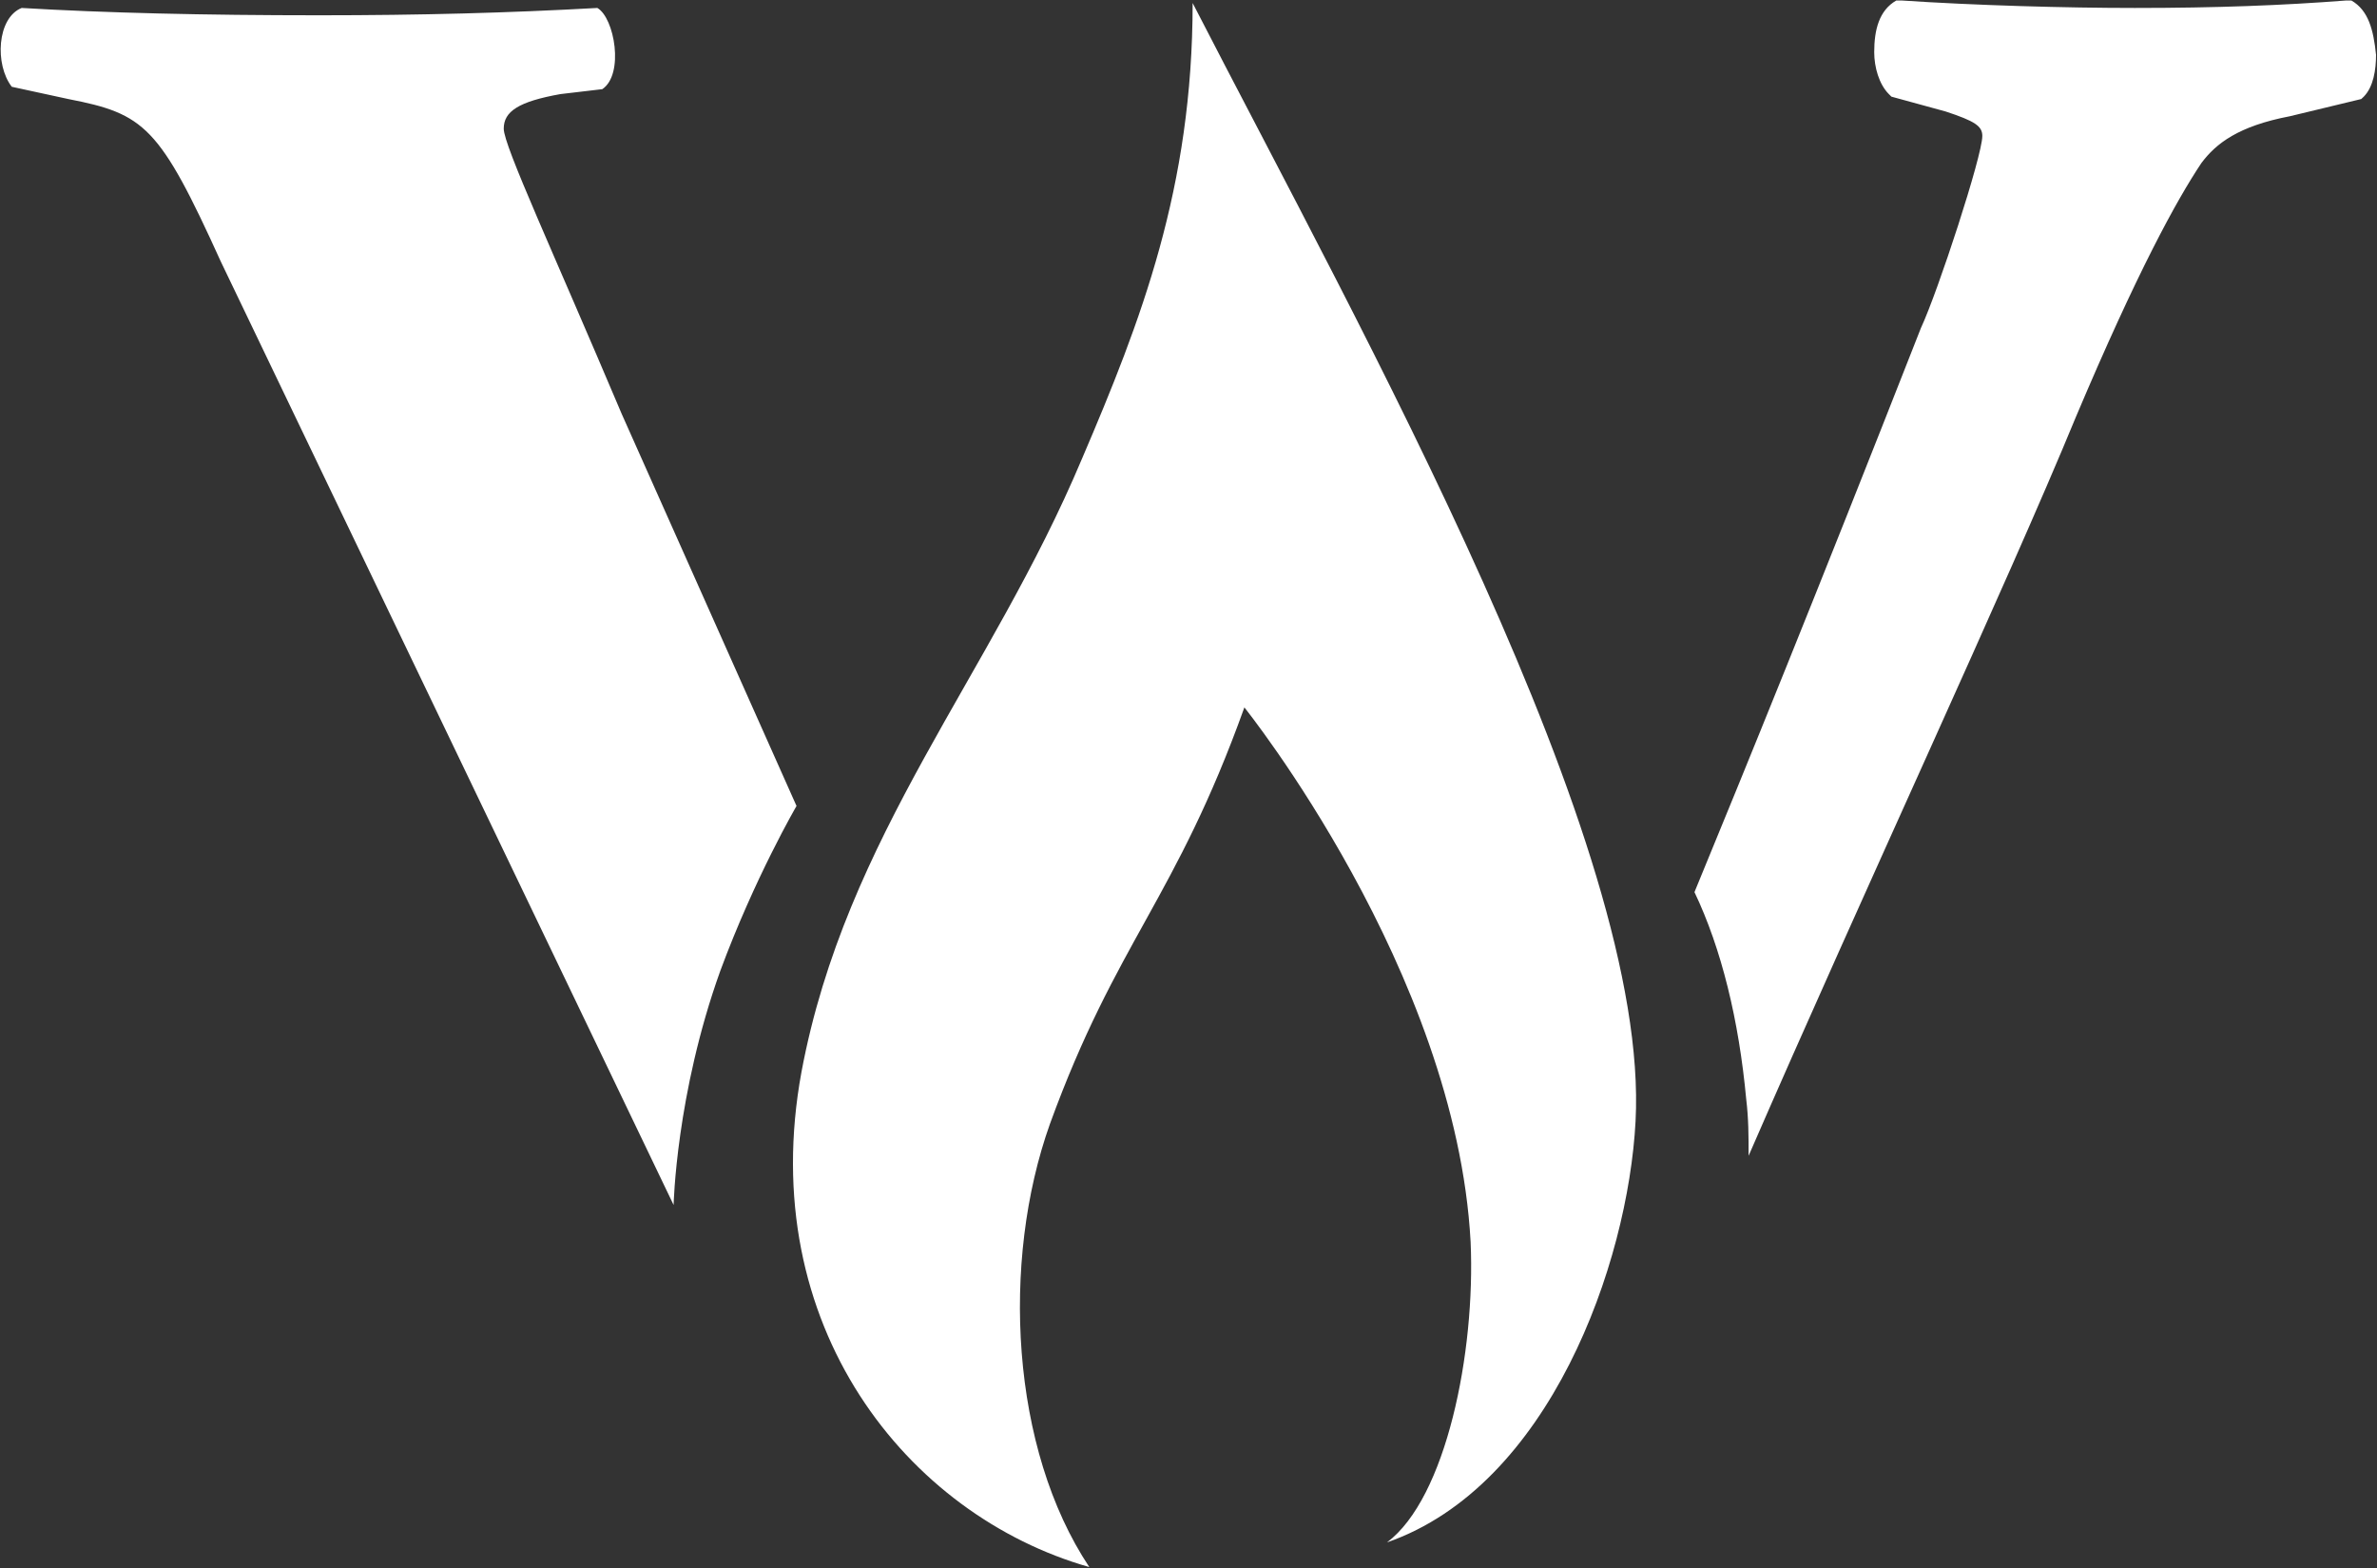
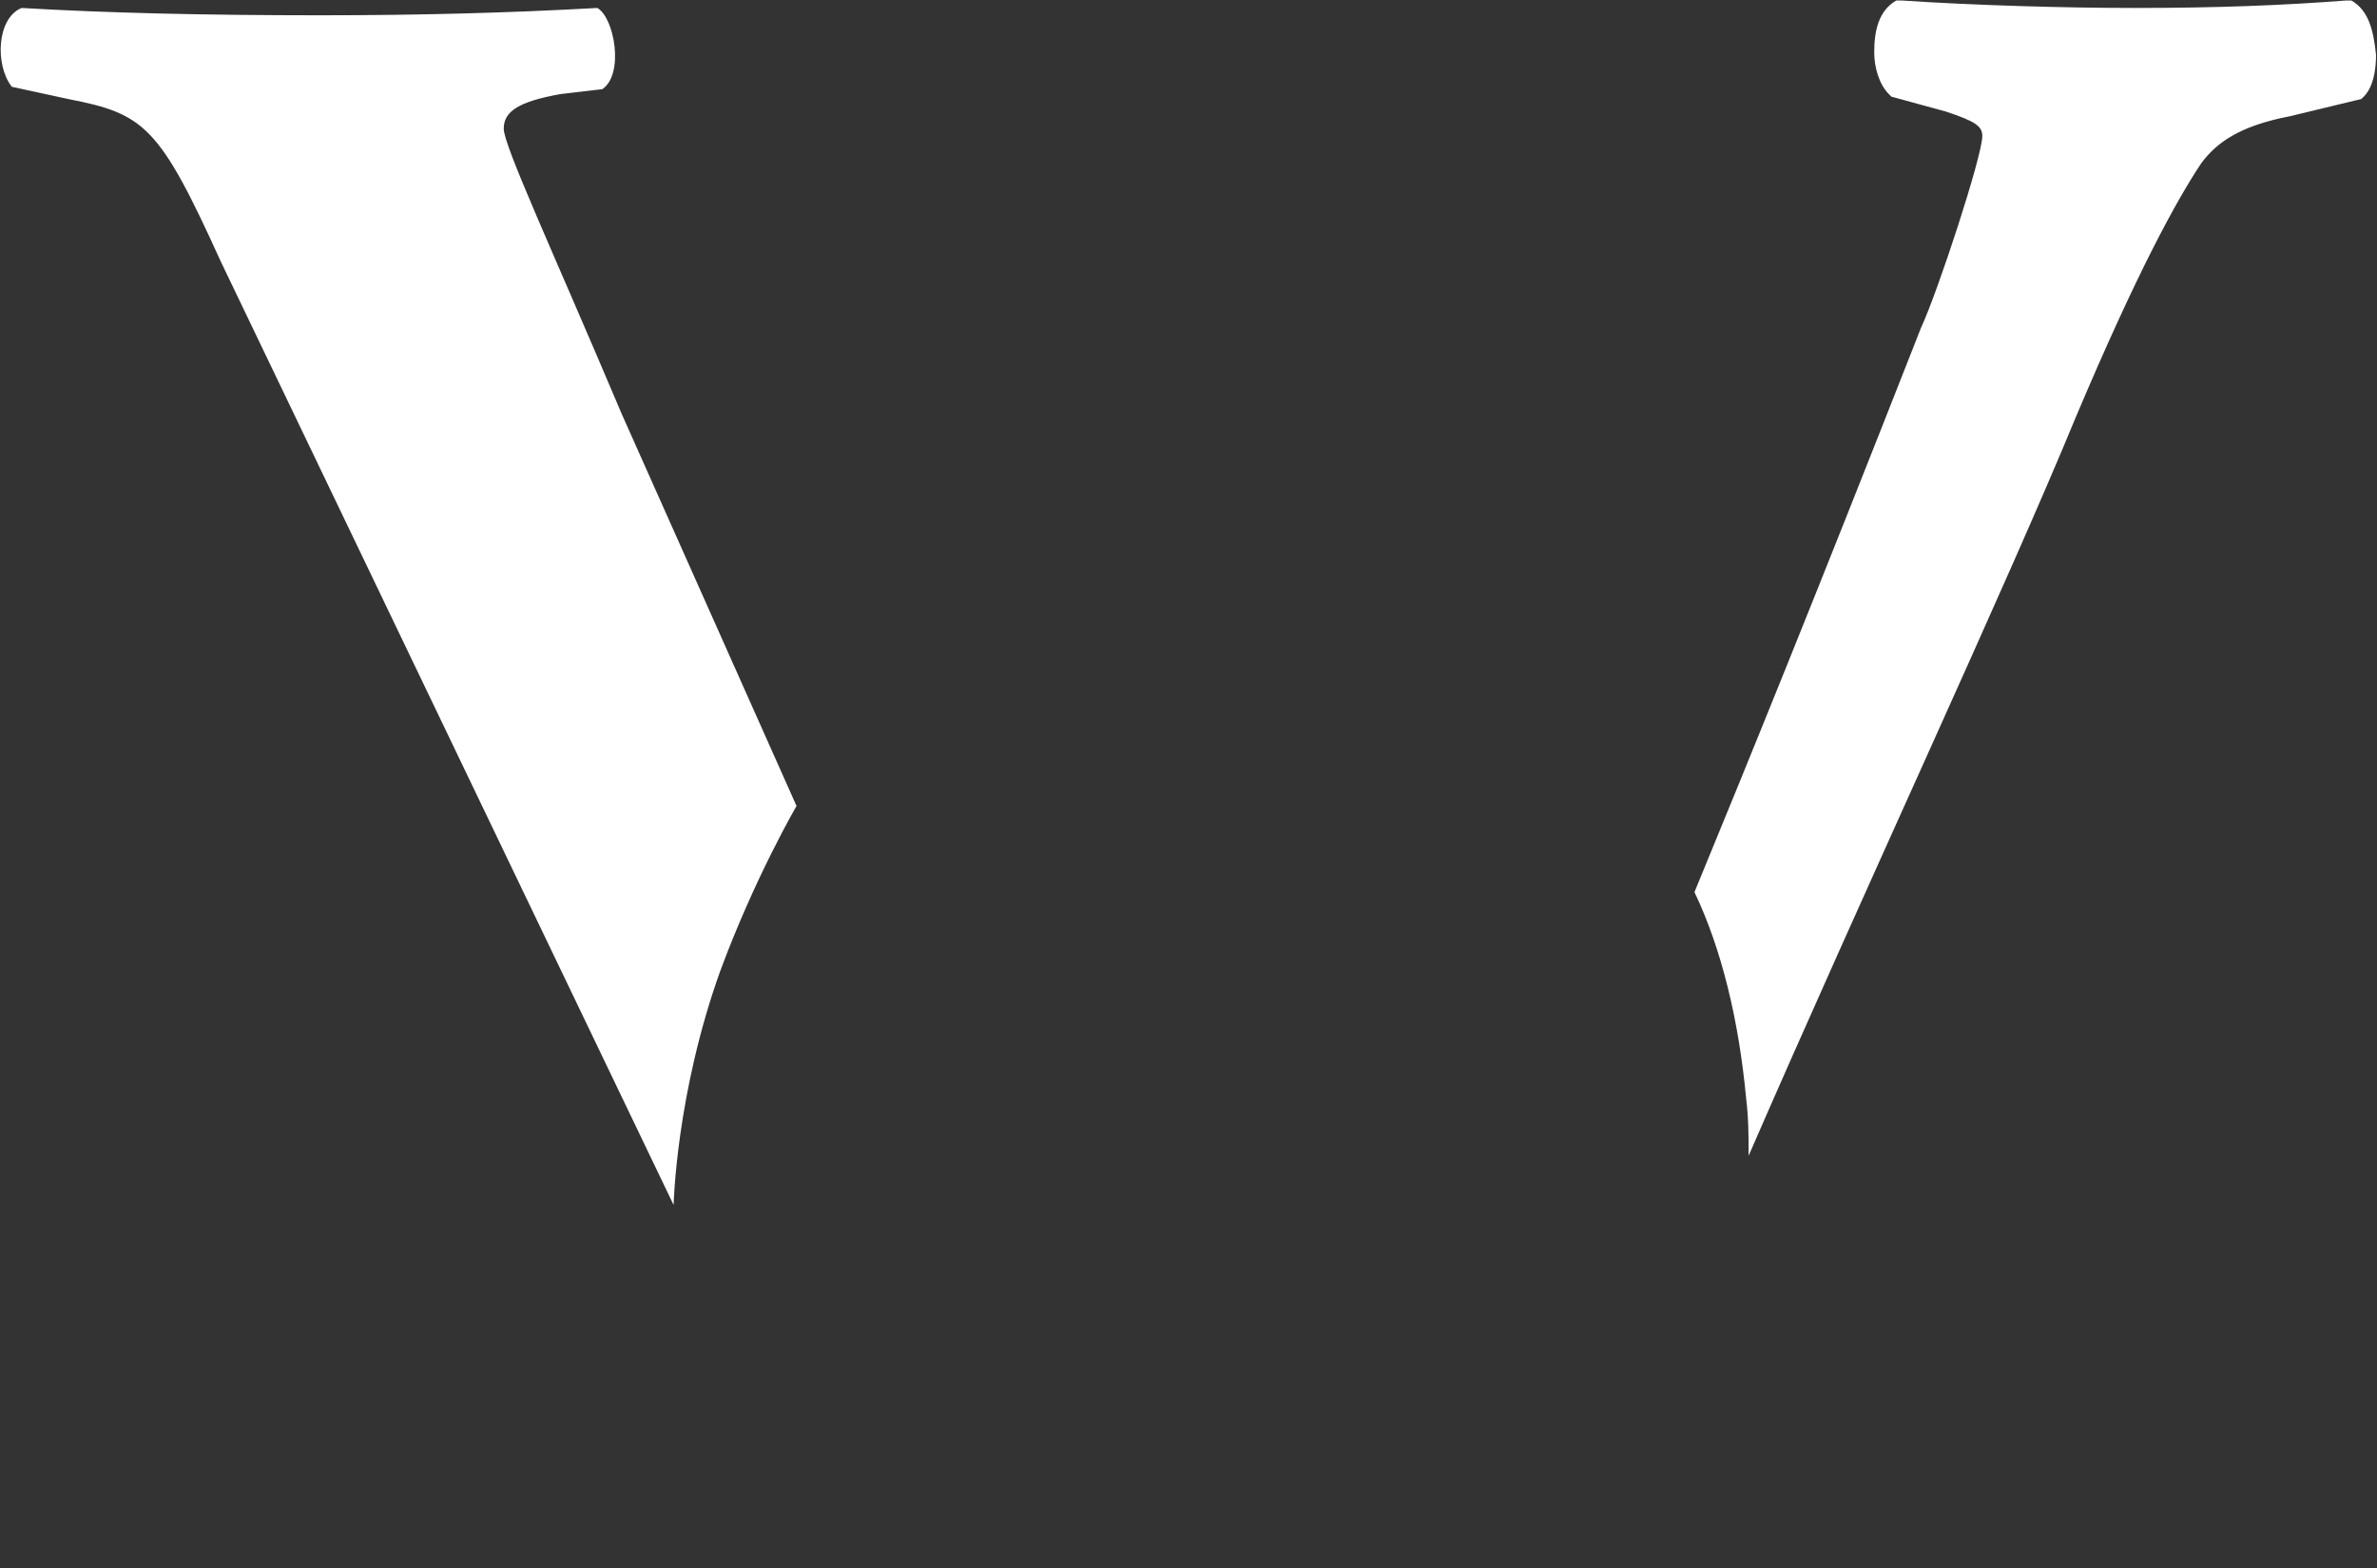
<svg xmlns="http://www.w3.org/2000/svg" version="1.2" viewBox="0 0 1493 985" width="1493" height="985">
  <rect x="0" y="0" width="1493" height="985" fill="#333333" stroke="none" />
  <title>Western-Midstream-logo-01-svg</title>
  <style>
		.s0 { fill: #ffffff } 
	</style>
  <path id="Layer" class="s0" d="m1492.4 34.4c0 9.3-1.6 20.1-7.7 26.3l-1.6 1.5-44.8 10.8c-32.4 6.2-46.4 17.1-55.6 29.4-15.5 23.2-40.2 68.1-78.8 159.4-43.3 105.2-132.9 297-205.6 464.1 0-12.4 0-23.2-1.5-35.6-4.6-49.5-15.5-94.4-32.5-130 32.5-78.9 74.2-181 142.2-354.2 10.8-23.2 38.6-108.3 38.6-120.7 0-6.2-4.6-9.3-23.1-15.4l-34-9.3-1.6-1.6c-6.2-6.2-9.2-17-9.2-26.3 0-13.9 3-26.3 13.9-32.5h1.5 1.6c46.3 3.1 103.5 4.7 146.7 4.7 51 0 92.8-1.6 132.9-4.7h3.1c10.8 6.2 13.9 18.6 15.5 34.1zm-1040 575.4c-27.8 77.4-29.3 147-29.3 147l-284.4-592.5c-38.6-85.1-47.9-92.8-95.8-102.1l-35.5-7.7c-10.8-13.9-9.3-43.3 6.2-49.5 52.5 3.1 114.3 4.6 187 4.6 63.3 0 118.9-1.5 174.6-4.6 10.8 6.2 17 41.7 3.1 51l-26.3 3.1c-26.3 4.7-35.6 10.9-35.6 21.7 0 10.8 31 77.3 74.2 179.4l109.7 246c0 0-26.2 44.9-47.9 103.6z" />
-   <path id="Layer" class="s0" d="m679.6 288.1c37.1-86.7 69.5-170.2 69.5-286.2 106.6 207.3 287.4 529.1 278.2 702.3-4.7 89.7-54.1 229-156.1 264.5 37.1-27.8 55.6-119.1 52.5-188.7-9.2-170.2-142.1-335.7-142.1-335.7-43.3 120.7-80.4 147-122.1 261.5-30.9 86.6-24.7 204.2 24.7 278.4-114.3-32.5-210.1-151.6-180.8-310.9 27.8-148.5 119-249.1 176.2-385.2z" />
</svg>